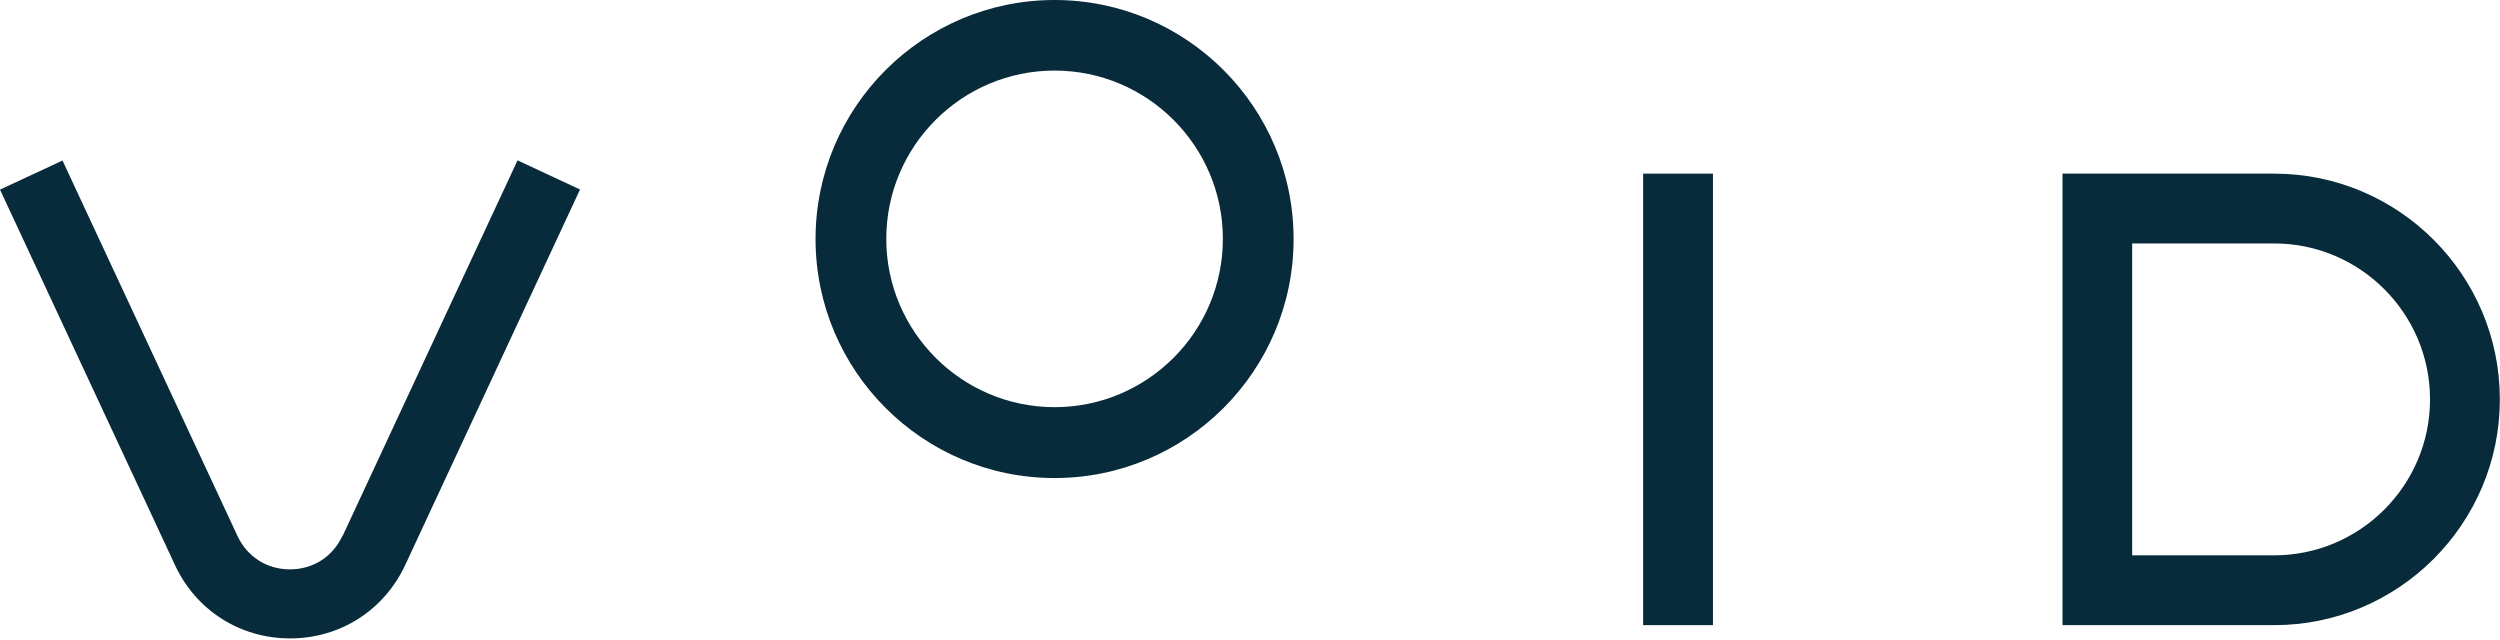
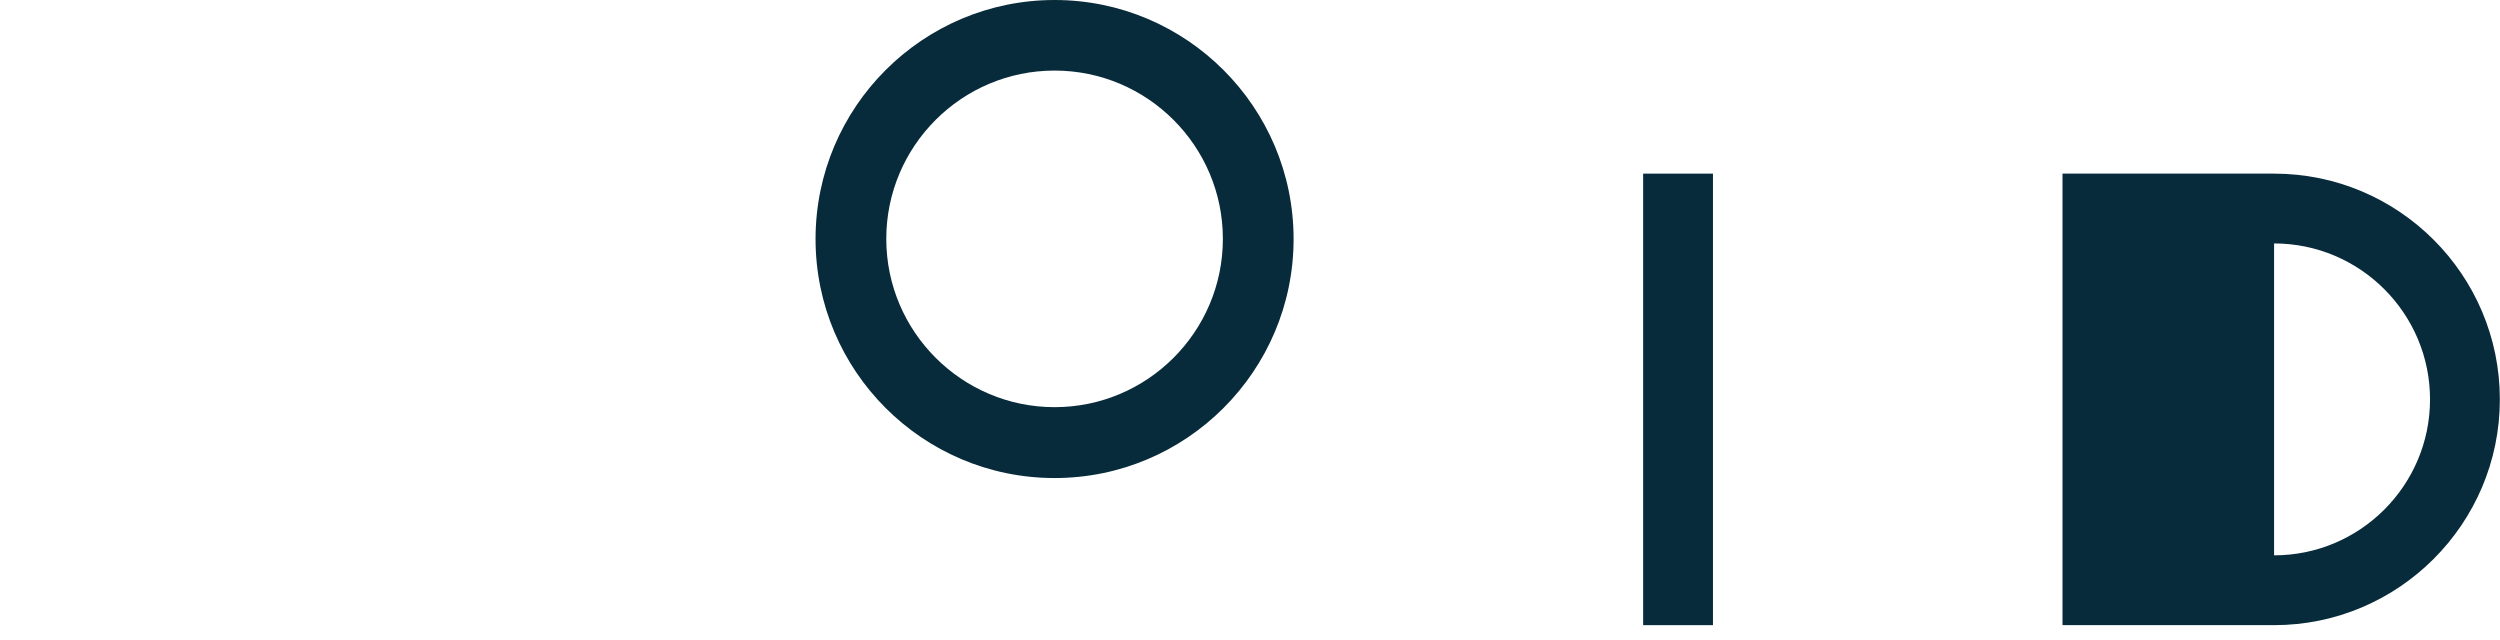
<svg xmlns="http://www.w3.org/2000/svg" width="164" height="42" viewBox="0 0 164 42" fill="none">
  <g id="Void - Logo" clip-path="url(#clip0_256_1248)">
    <g id="Void">
-       <path d="M149.18 11.39H135.3V41.01H149.18C157.34 41.01 163.99 34.37 163.99 26.2C163.99 18.03 157.35 11.39 149.18 11.39ZM149.18 36.43H139.87V15.97H149.18C154.82 15.97 159.41 20.56 159.41 26.2C159.41 31.84 154.82 36.43 149.18 36.43Z" fill="#082B3B" />
+       <path d="M149.18 11.39H135.3V41.01H149.18C157.34 41.01 163.99 34.37 163.99 26.2C163.99 18.03 157.35 11.39 149.18 11.39ZM149.18 36.43V15.97H149.18C154.82 15.97 159.41 20.56 159.41 26.2C159.41 31.84 154.82 36.43 149.18 36.43Z" fill="#082B3B" />
      <path d="M112.37 11.39H107.79V41.01H112.37V11.39Z" fill="#082B3B" />
-       <path d="M22.46 35.16C21.82 36.53 20.53 37.35 19.02 37.35C17.51 37.35 16.22 36.53 15.58 35.16L4.1 10.53L0 12.44L11.48 37.07C12.86 40.04 15.75 41.88 19.03 41.88C22.31 41.88 25.19 40.04 26.58 37.07L38.05 12.43L33.95 10.52L22.48 35.15L22.46 35.16Z" fill="#082B3B" />
      <path d="M69.18 -0C60.53 -0 53.5 7.03 53.5 15.68C53.5 24.33 60.53 31.36 69.18 31.36C77.83 31.36 84.86 24.33 84.86 15.68C84.86 7.03 77.83 -0 69.18 -0ZM69.18 26.71C63.1 26.71 58.14 21.76 58.14 15.67C58.14 9.58 63.09 4.63 69.18 4.63C75.27 4.63 80.22 9.58 80.22 15.67C80.22 21.76 75.27 26.71 69.18 26.71Z" fill="#082B3B" />
    </g>
  </g>
  <defs>
    <clipPath id="clip0_256_1248">
      <rect width="164" height="42" fill="white" />
    </clipPath>
  </defs>
</svg>